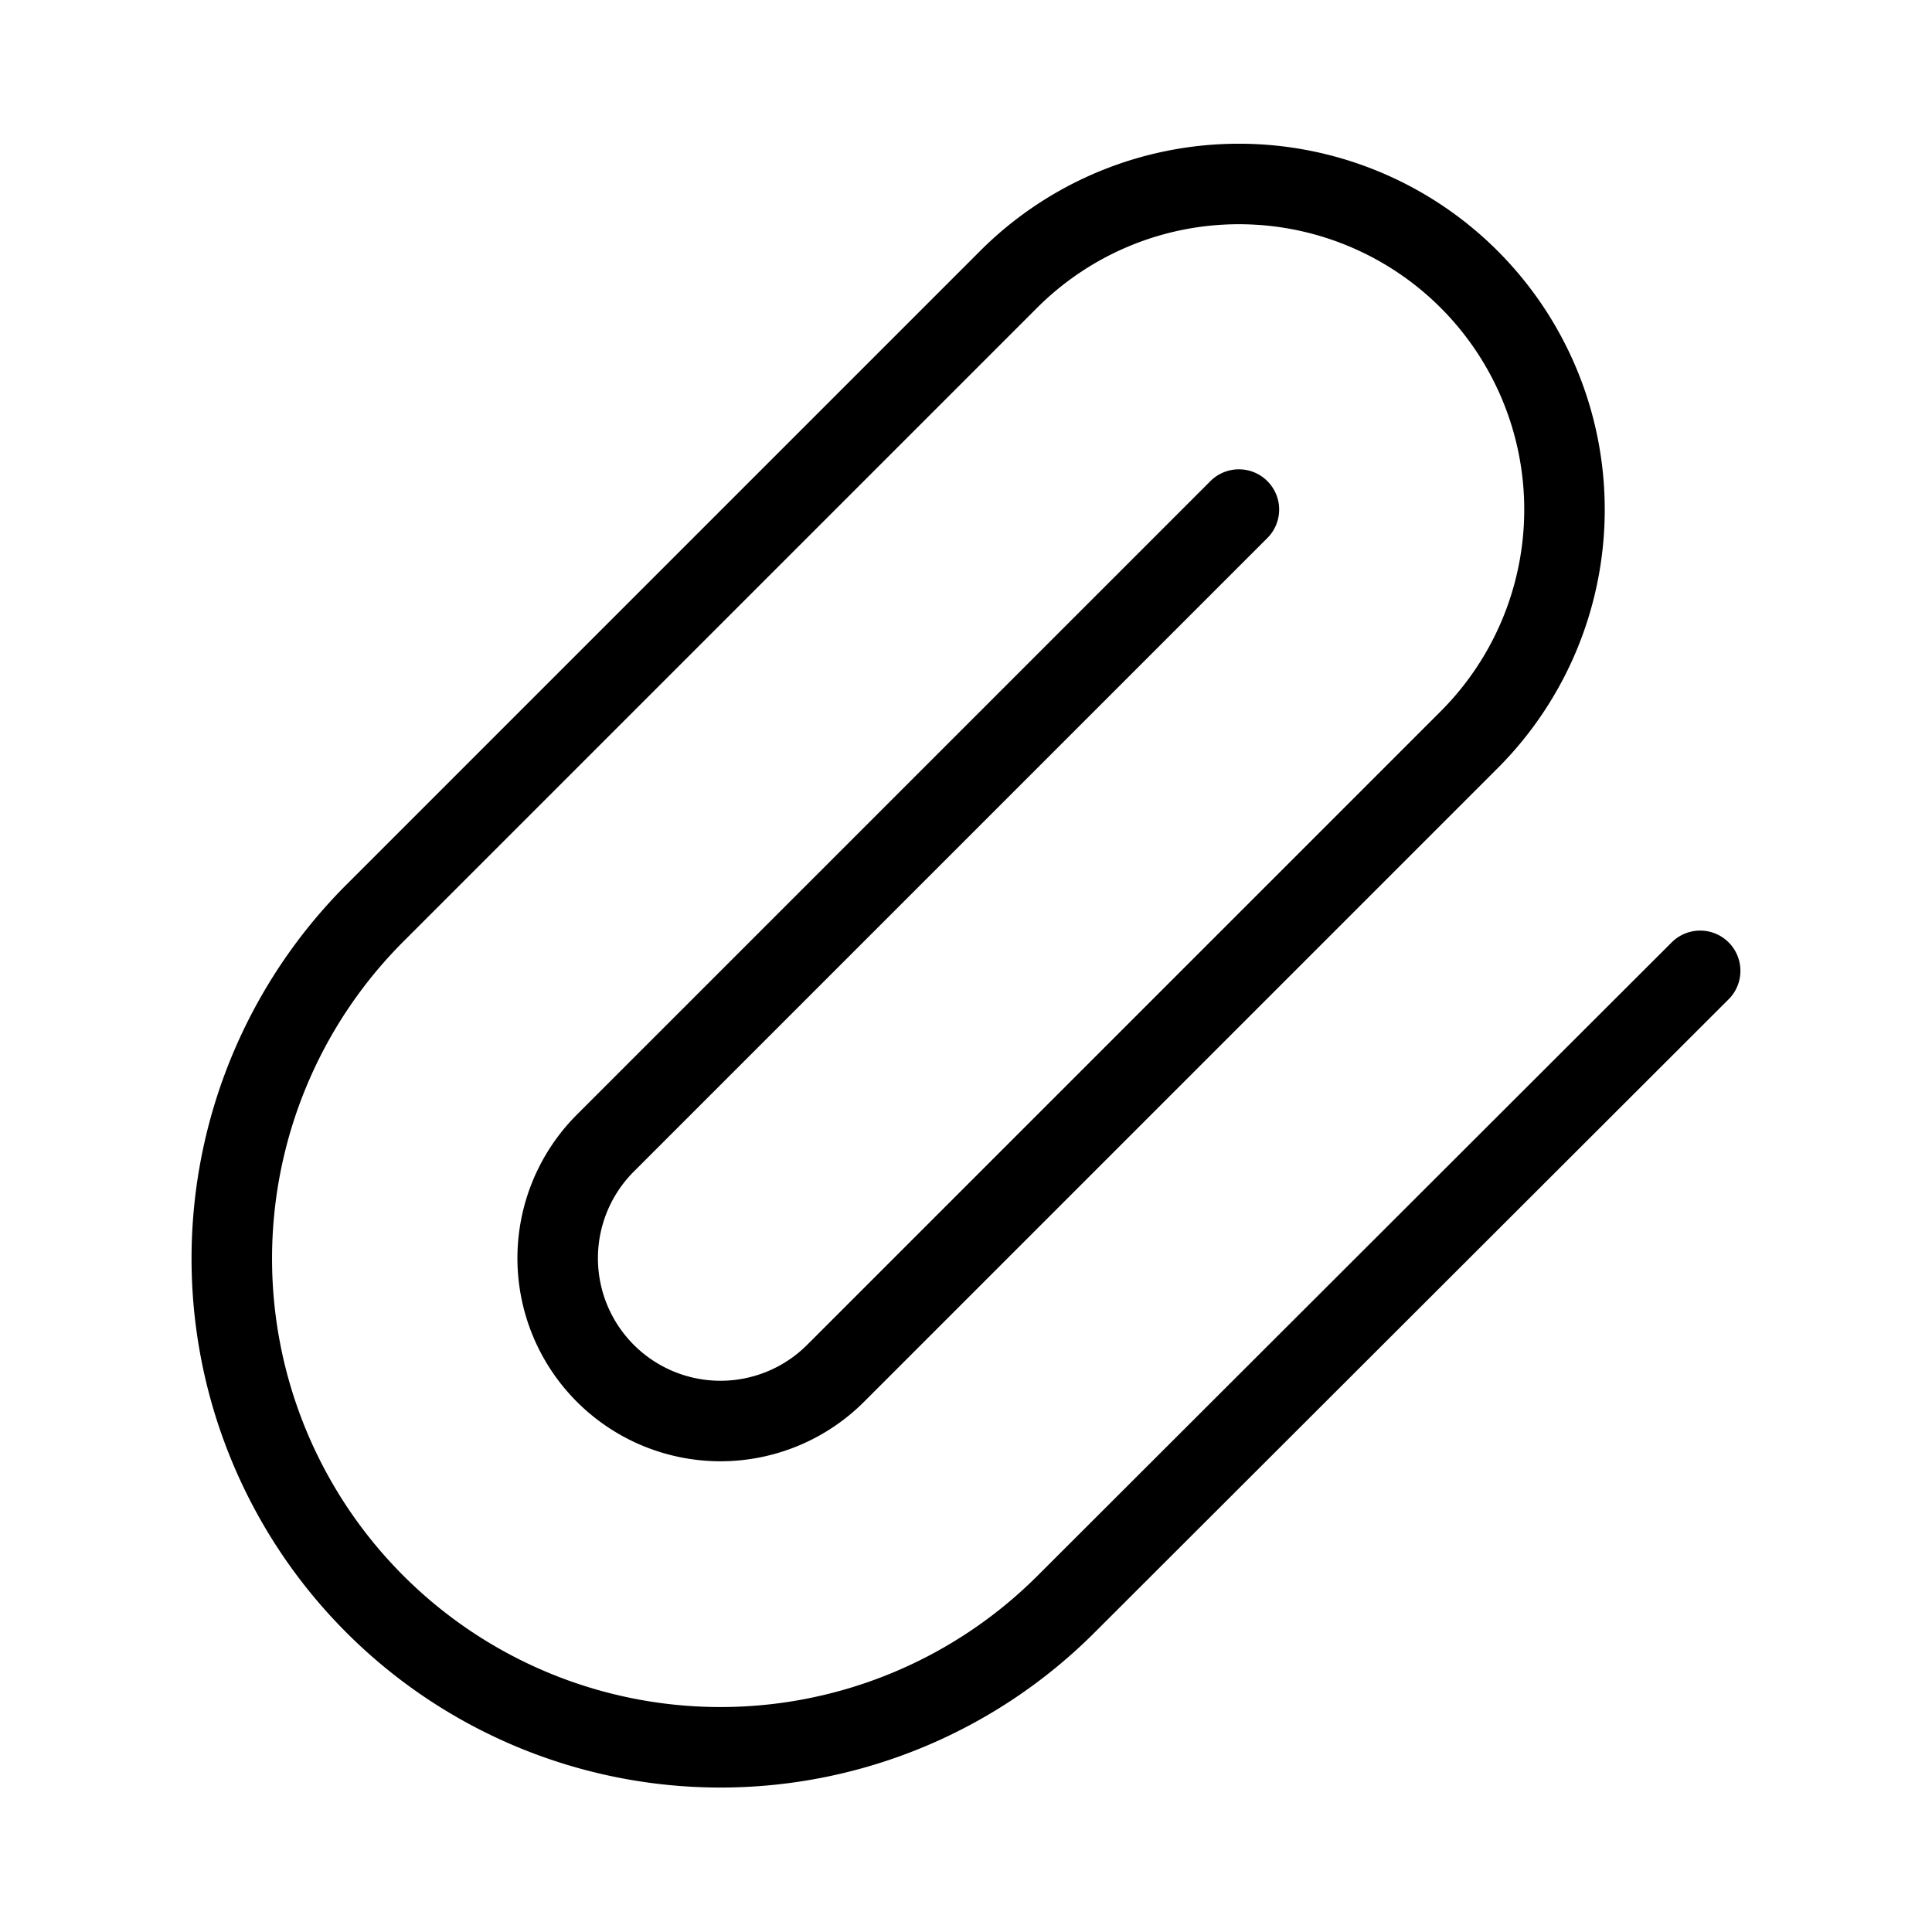
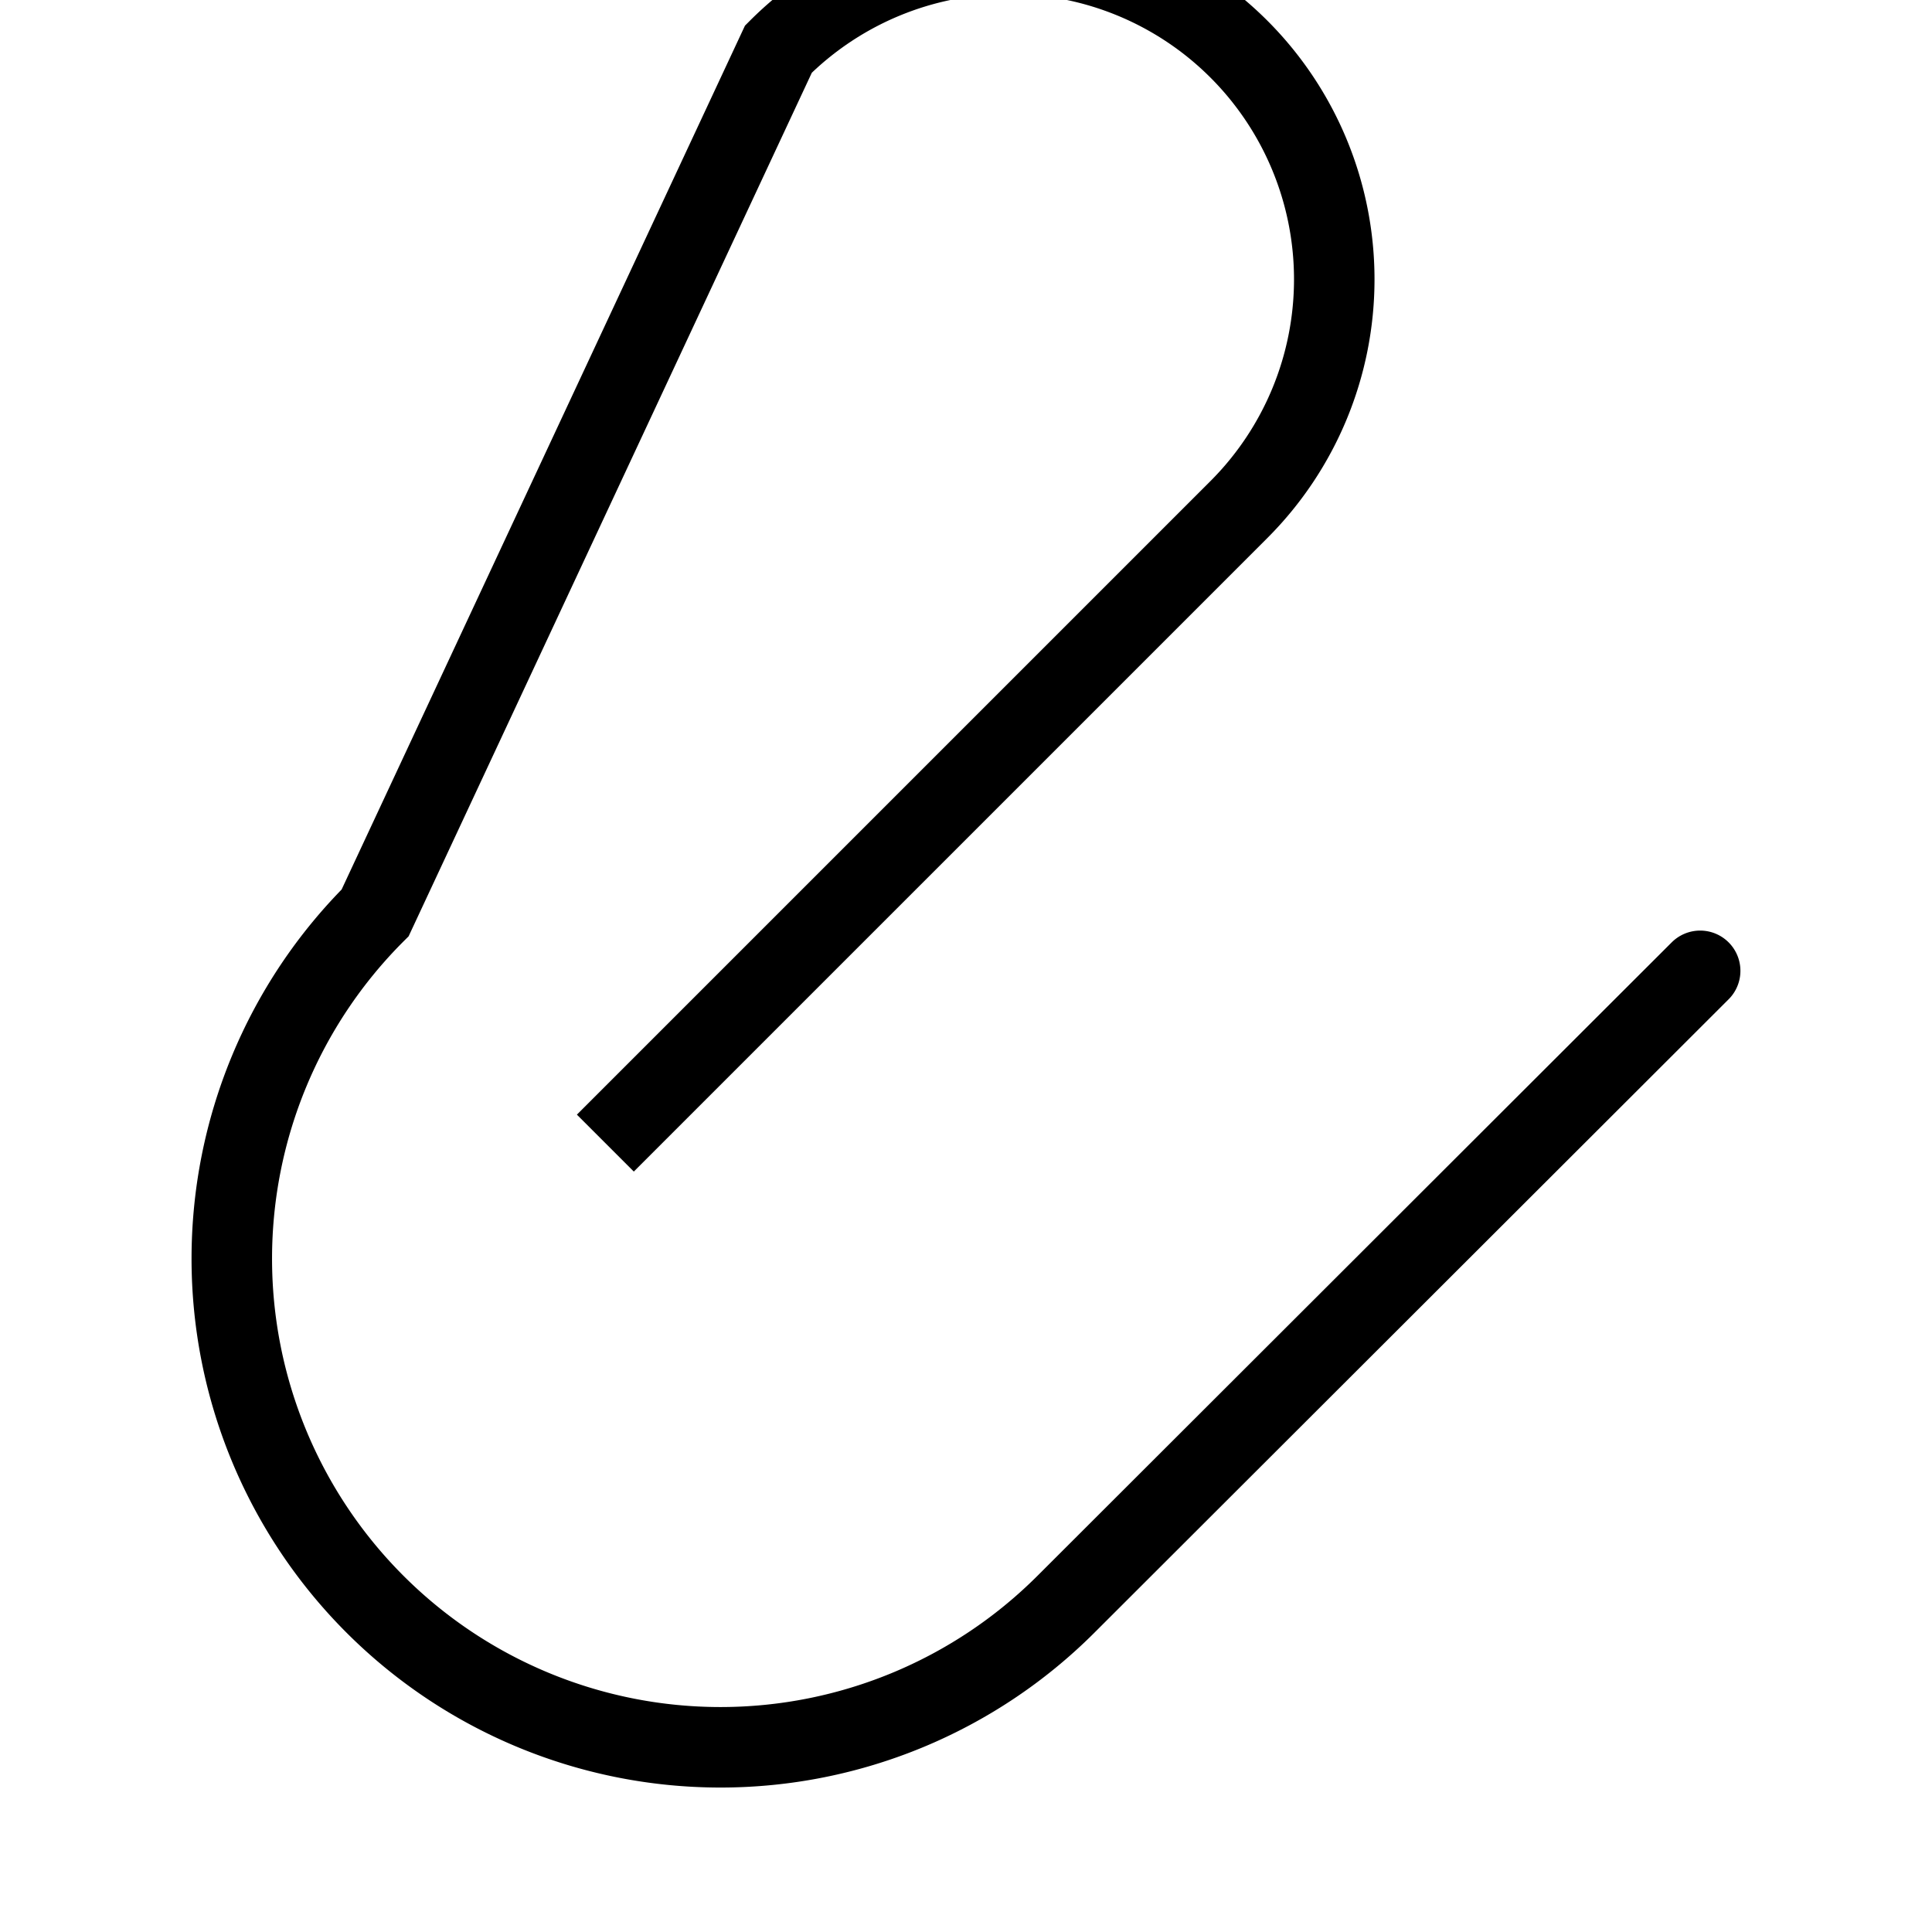
<svg xmlns="http://www.w3.org/2000/svg" width="800px" height="800px" viewBox="0 0 24 24" fill="none" stroke="#000000" stroke-width="1" stroke-linecap="round" stroke-linejoin="miter">
-   <path d="M15.39,6.33,7.52,14.2a2,2,0,1,0,2.86,2.86l7.87-7.87a4,4,0,1,0-5.72-5.72L4.66,11.34a6.07,6.07,0,0,0,8.58,8.59l7.88-7.87" />
+   <path d="M15.39,6.33,7.52,14.2l7.87-7.87a4,4,0,1,0-5.72-5.72L4.66,11.34a6.07,6.07,0,0,0,8.58,8.59l7.88-7.87" />
</svg>